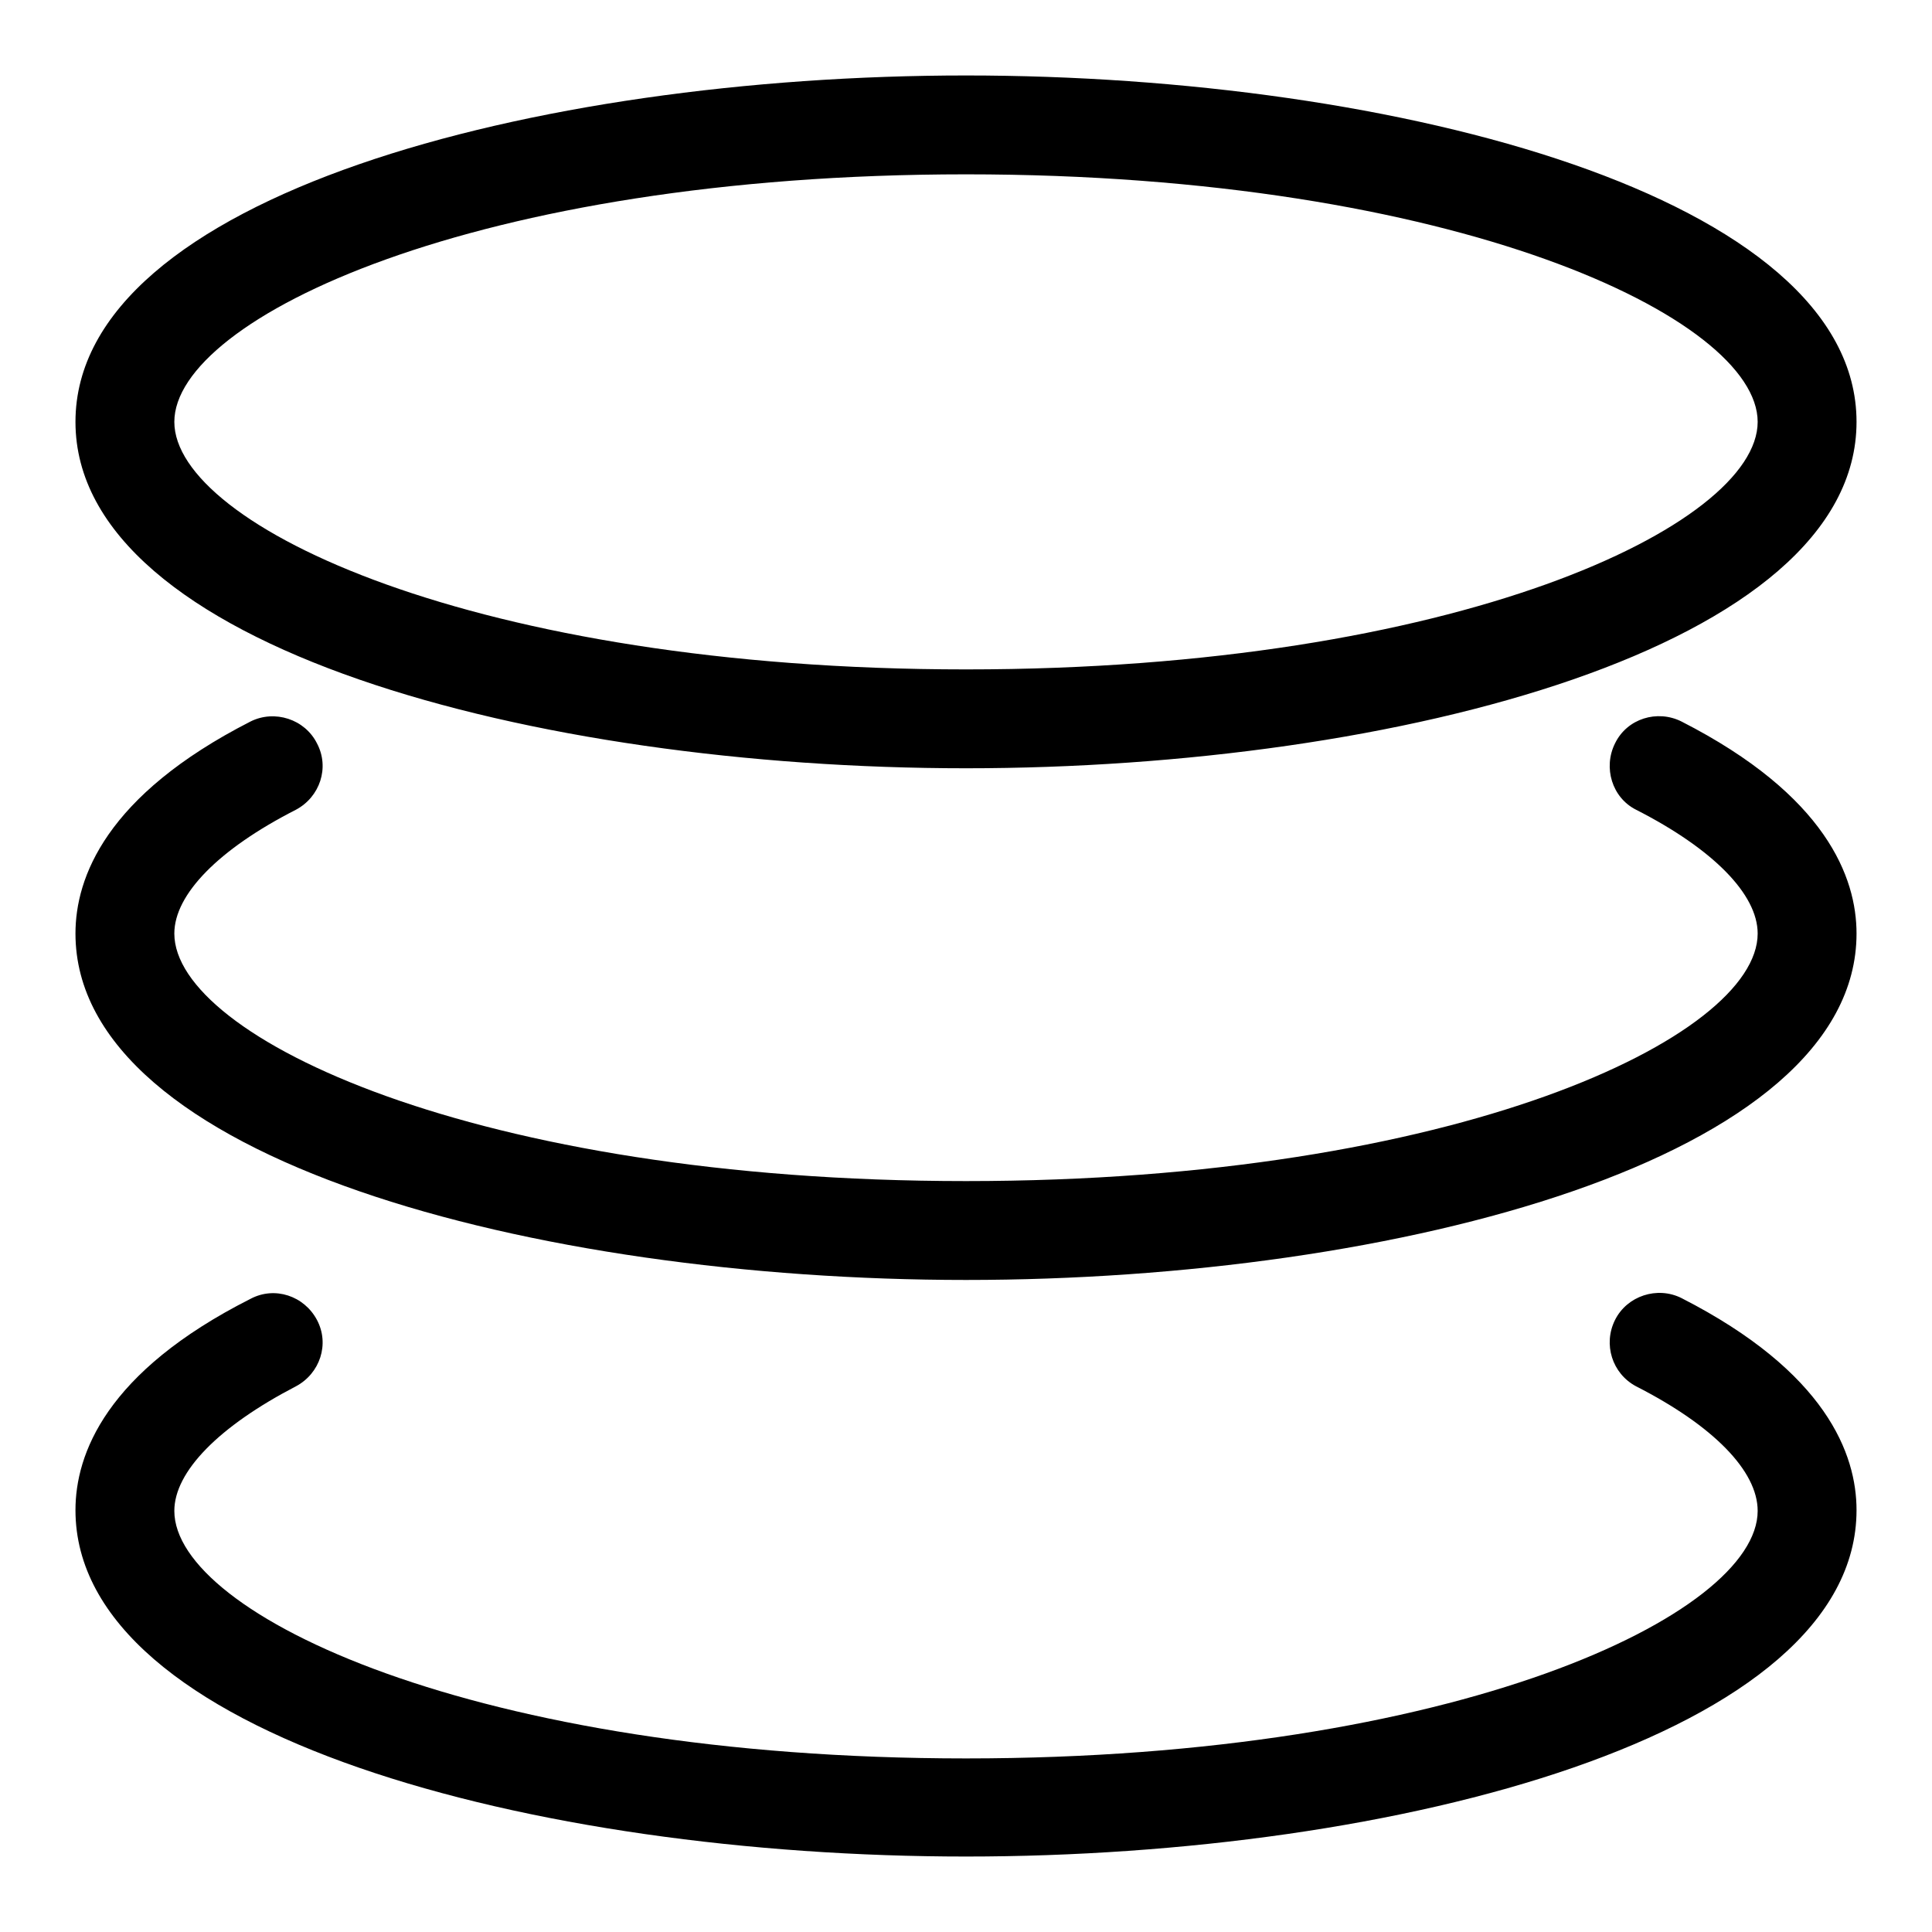
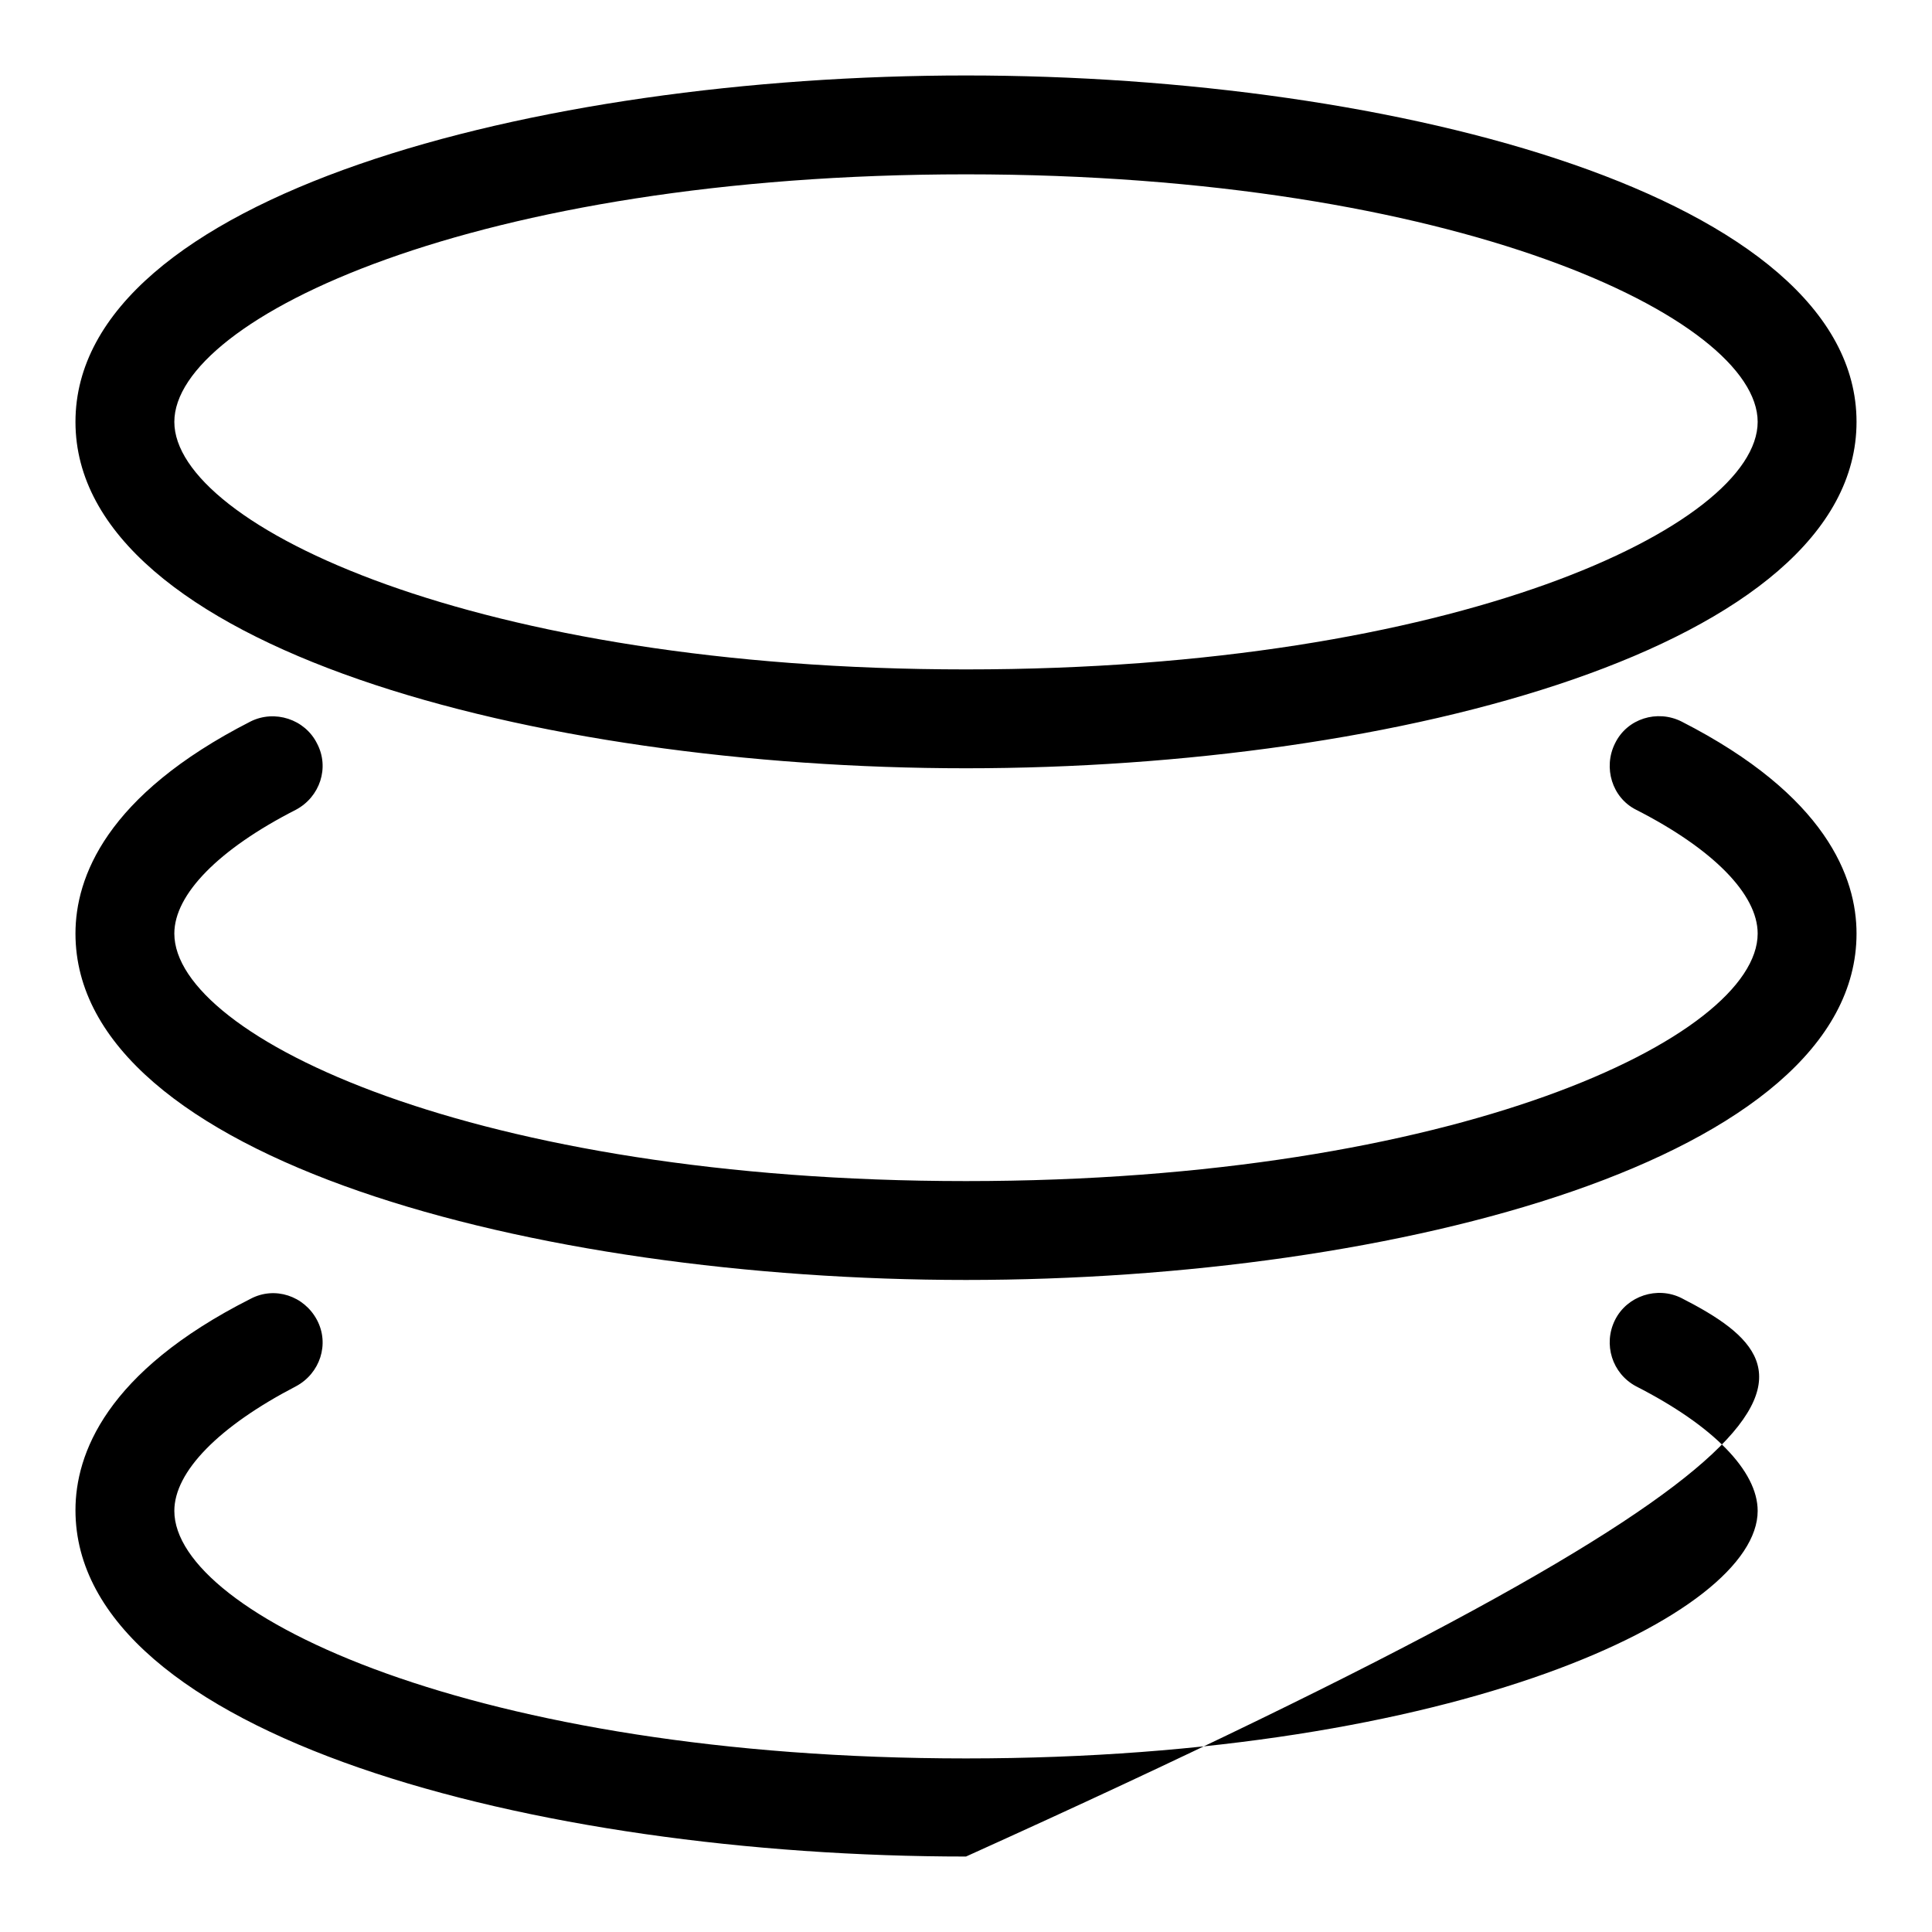
<svg xmlns="http://www.w3.org/2000/svg" version="1.1" x="0px" y="0px" viewBox="0 0 256 256" enable-background="new 0 0 256 256" xml:space="preserve">
  <g>
-     <path fill="#000000" d="M128,101.8c57.2,0,118-16.1,118-45.9S185.2,10,128,10C70.8,10,10,26.1,10,55.9 C10,85.7,70.8,101.8,128,101.8z M128,23.1c65,0,104.9,19.1,104.9,32.8S193,88.7,128,88.7c-65,0-104.9-19.1-104.9-32.8 C23.1,42.2,63,23.1,128,23.1z M222.8,172c-3.2-1.6-7.2-0.3-8.8,2.9c-1.6,3.2-0.4,7.1,2.8,8.8c10.2,5.2,16.1,11.2,16.1,16.5 c0,13.7-39.9,32.8-104.9,32.8c-65,0-104.9-19.1-104.9-32.8c0-5.2,5.9-11.2,16.1-16.5c3.2-1.7,4.5-5.6,2.8-8.8 c-1.7-3.2-5.6-4.5-8.8-2.8C14,181.8,10,192.7,10,200.1c0,29.8,60.8,45.9,118,45.9c57.2,0,118-16.1,118-45.9 C246,192.7,242,181.8,222.8,172z M222.8,95.6c-3.2-1.6-7.2-0.4-8.8,2.9c-1.6,3.2-0.4,7.2,2.8,8.8c10.2,5.2,16.1,11.2,16.1,16.4 c0,13.7-39.9,32.8-104.9,32.8c-65,0-104.9-19.1-104.9-32.8c0-5.2,5.9-11.2,16.1-16.4c3.2-1.7,4.5-5.6,2.8-8.8 c-1.6-3.2-5.6-4.5-8.8-2.9C14,105.4,10,116.3,10,123.7c0,29.8,60.8,45.9,118,45.9c57.2,0,118-16.1,118-45.9 C246,116.3,242,105.4,222.8,95.6L222.8,95.6z" />
+     <path fill="#000000" d="M128,101.8c57.2,0,118-16.1,118-45.9S185.2,10,128,10C70.8,10,10,26.1,10,55.9 C10,85.7,70.8,101.8,128,101.8z M128,23.1c65,0,104.9,19.1,104.9,32.8S193,88.7,128,88.7c-65,0-104.9-19.1-104.9-32.8 C23.1,42.2,63,23.1,128,23.1z M222.8,172c-3.2-1.6-7.2-0.3-8.8,2.9c-1.6,3.2-0.4,7.1,2.8,8.8c10.2,5.2,16.1,11.2,16.1,16.5 c0,13.7-39.9,32.8-104.9,32.8c-65,0-104.9-19.1-104.9-32.8c0-5.2,5.9-11.2,16.1-16.5c3.2-1.7,4.5-5.6,2.8-8.8 c-1.7-3.2-5.6-4.5-8.8-2.8C14,181.8,10,192.7,10,200.1c0,29.8,60.8,45.9,118,45.9C246,192.7,242,181.8,222.8,172z M222.8,95.6c-3.2-1.6-7.2-0.4-8.8,2.9c-1.6,3.2-0.4,7.2,2.8,8.8c10.2,5.2,16.1,11.2,16.1,16.4 c0,13.7-39.9,32.8-104.9,32.8c-65,0-104.9-19.1-104.9-32.8c0-5.2,5.9-11.2,16.1-16.4c3.2-1.7,4.5-5.6,2.8-8.8 c-1.6-3.2-5.6-4.5-8.8-2.9C14,105.4,10,116.3,10,123.7c0,29.8,60.8,45.9,118,45.9c57.2,0,118-16.1,118-45.9 C246,116.3,242,105.4,222.8,95.6L222.8,95.6z" />
  </g>
</svg>